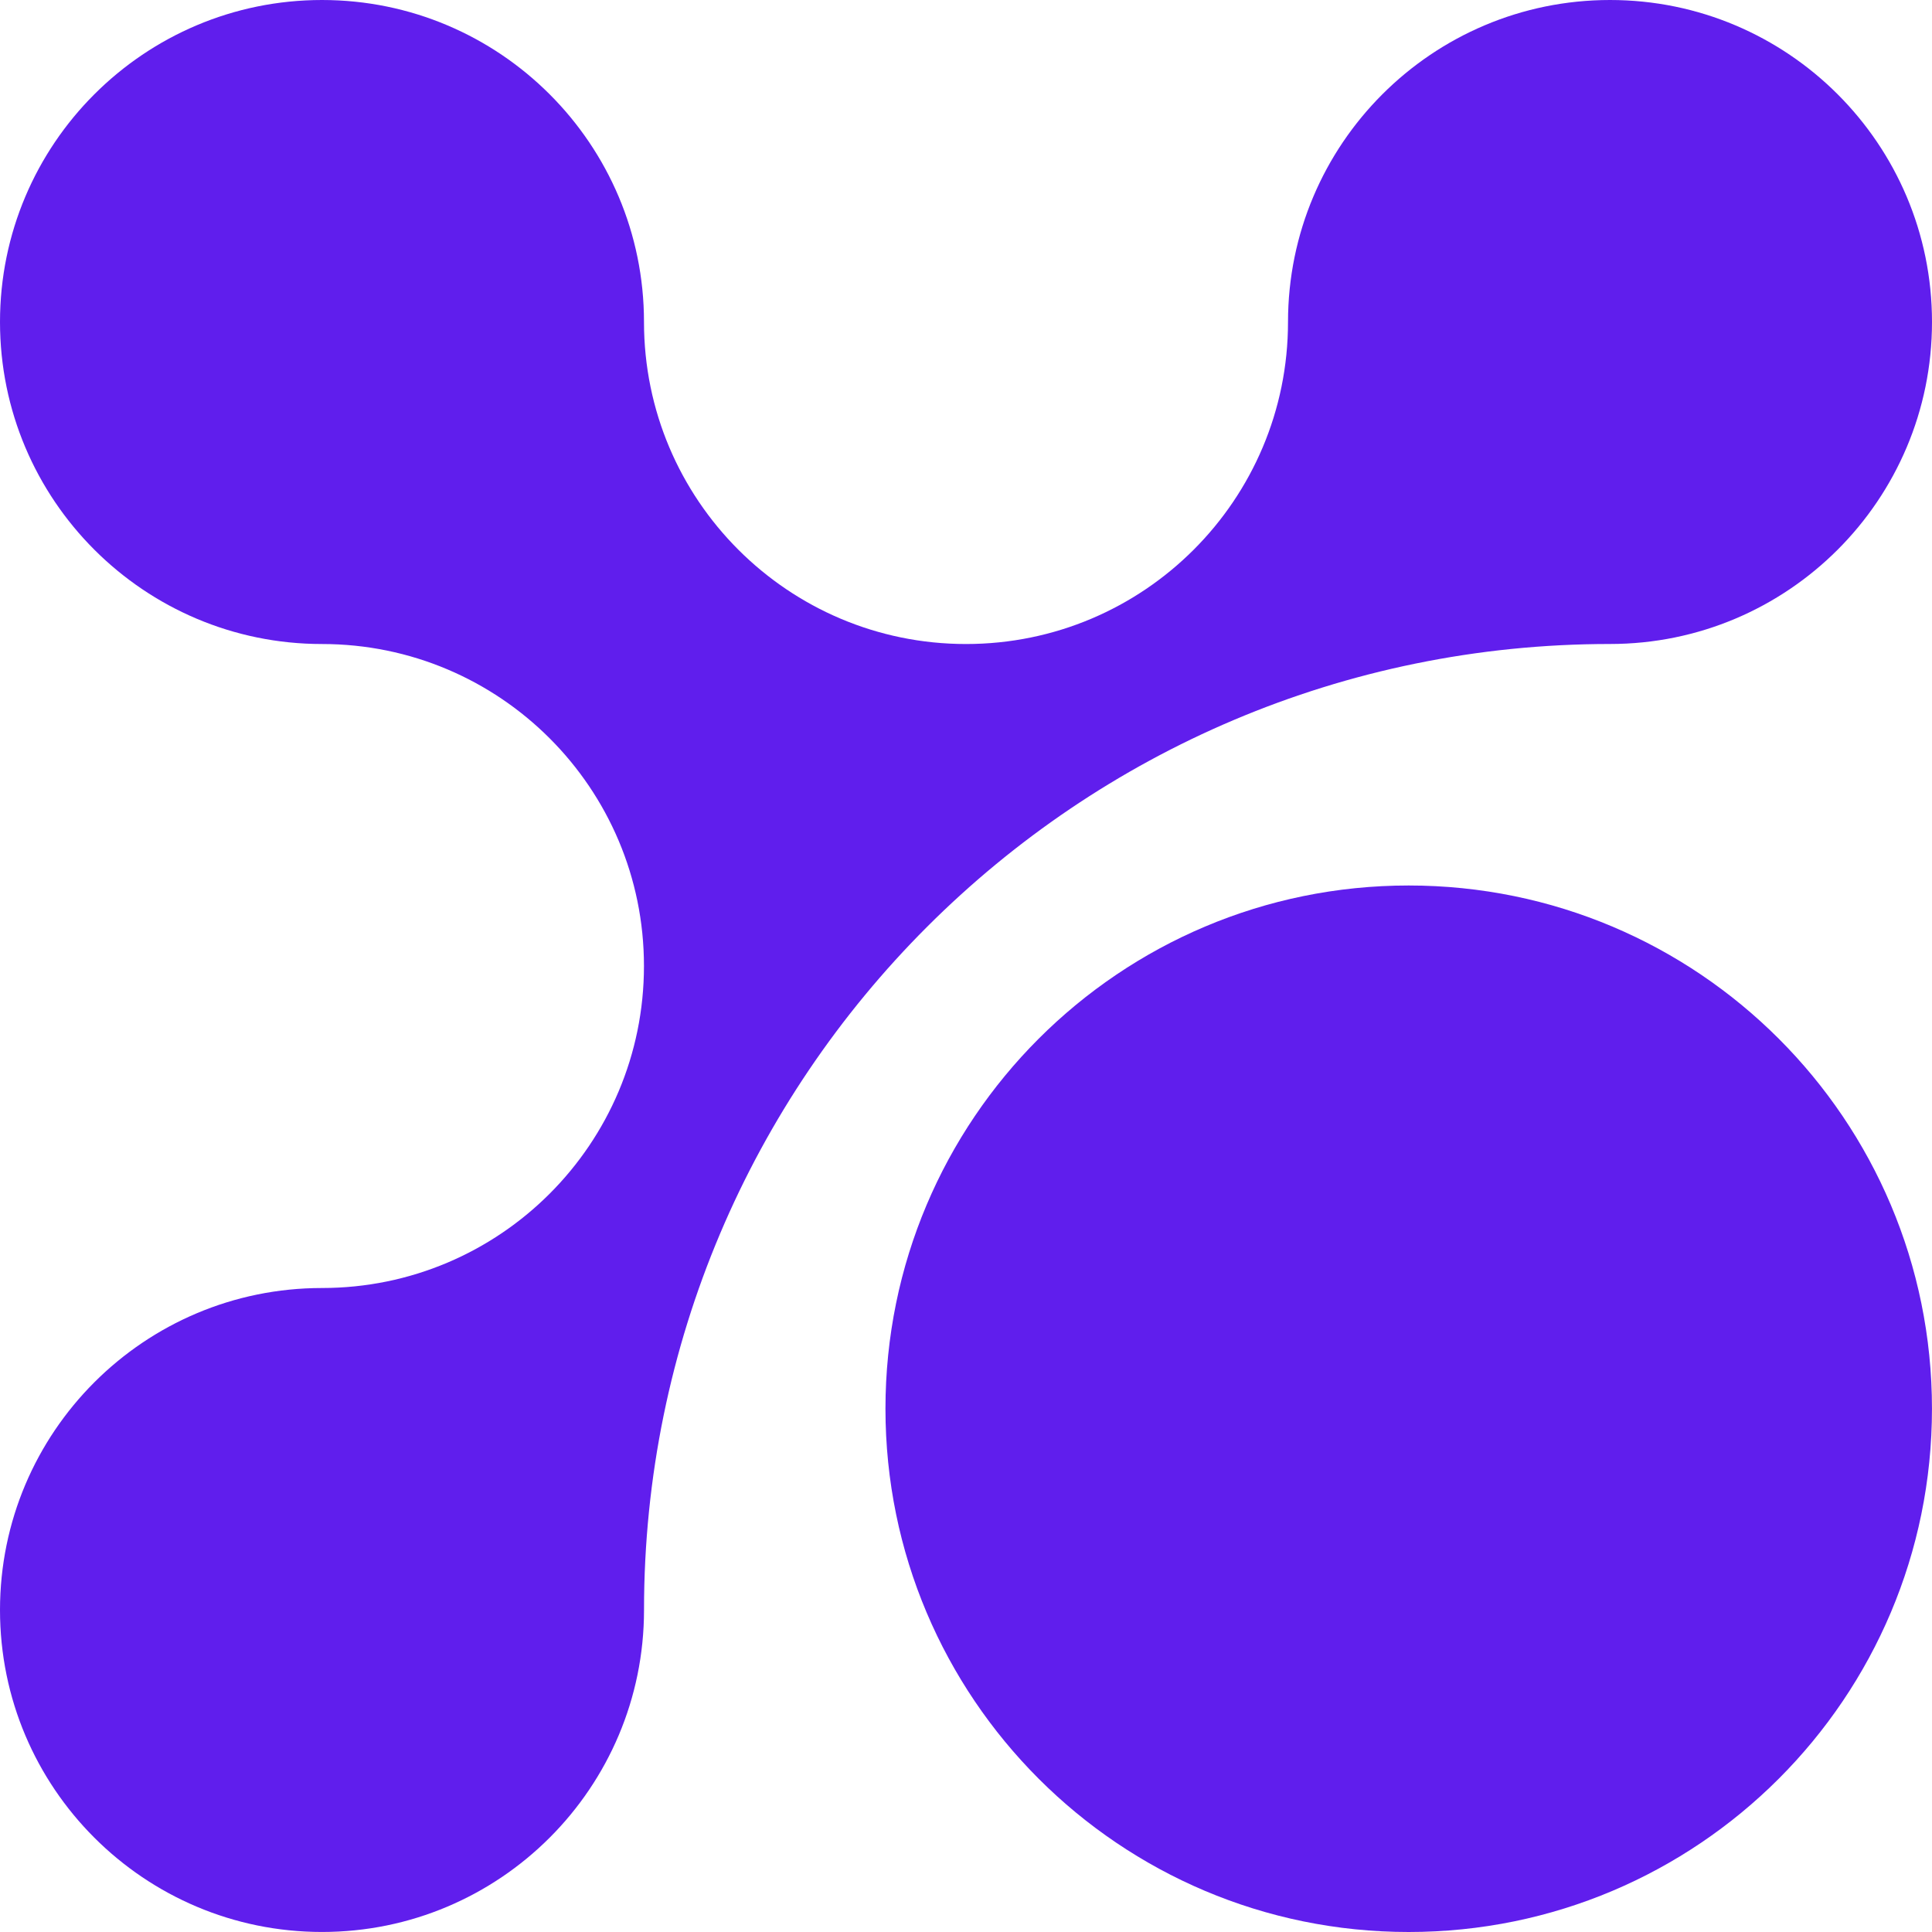
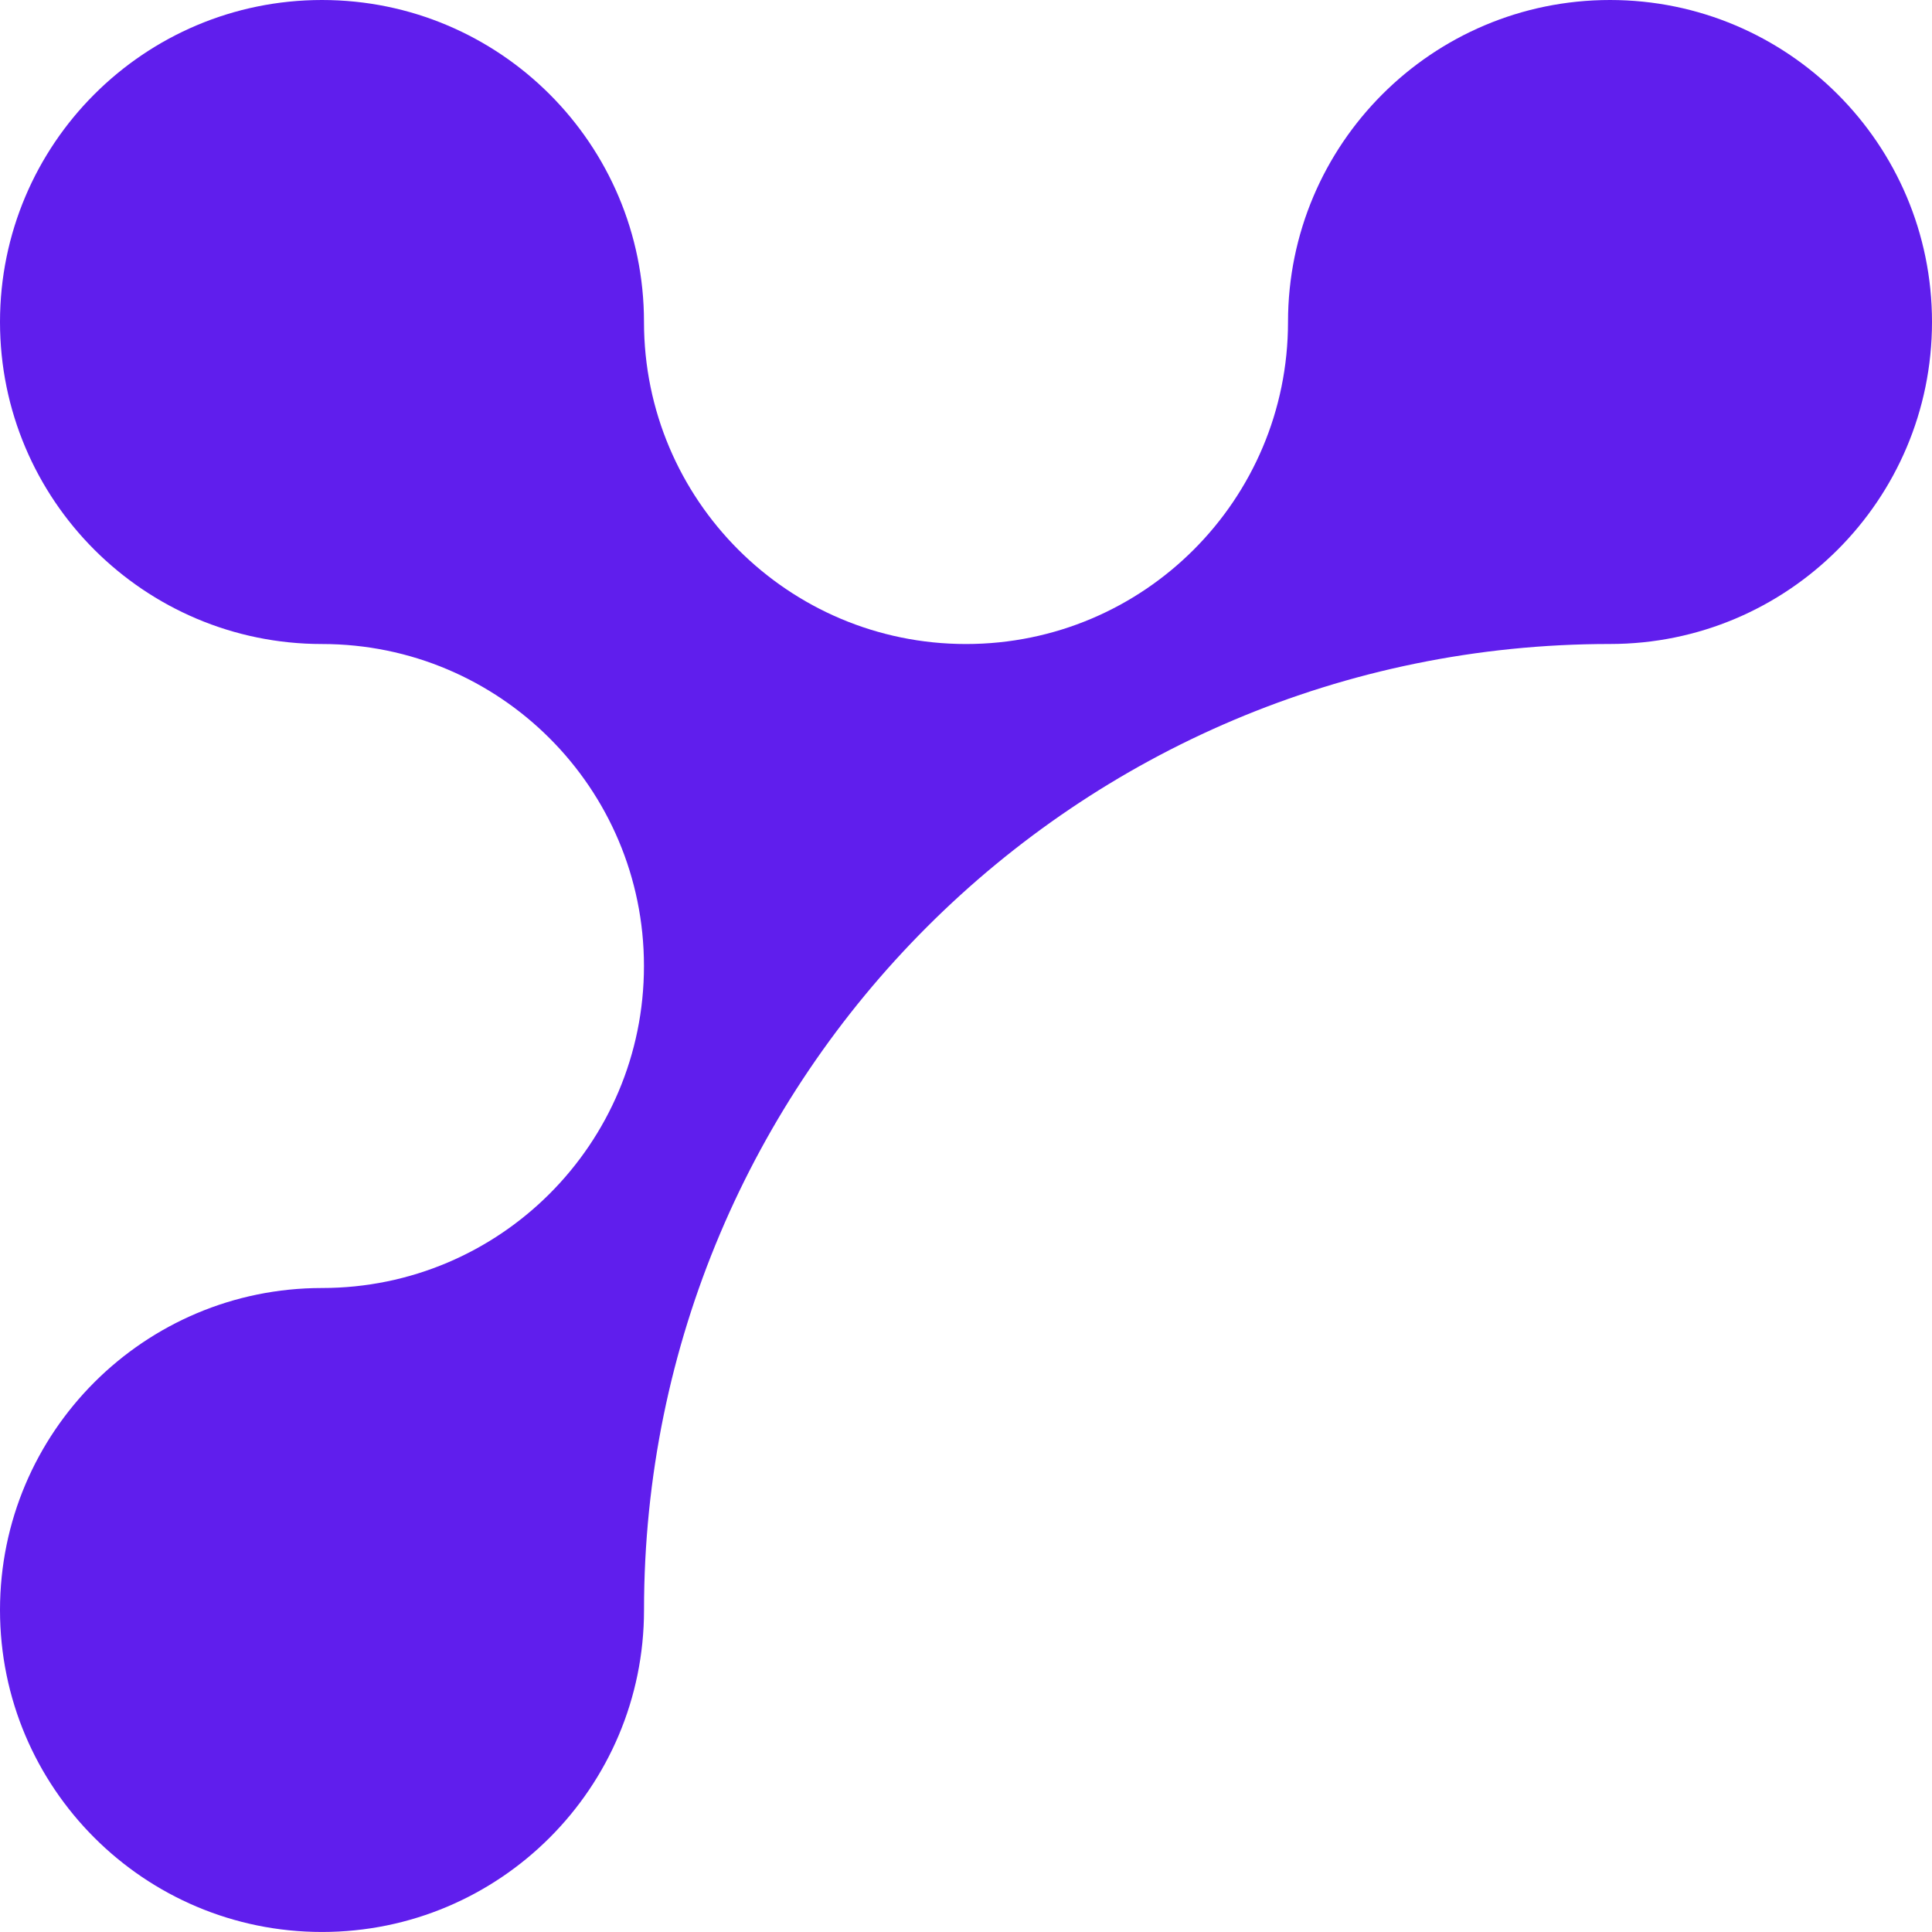
<svg xmlns="http://www.w3.org/2000/svg" width="64" height="64" viewBox="0 0 64 64" fill="none">
  <g clip-path="url(#clip0)">
    <path d="M10.666 21.334C4.778 21.334 0 16.558 0 10.666C0 4.775 4.778 0 10.666 0C16.557 0 21.333 4.776 21.333 10.666C21.333 16.557 26.11 21.334 32 21.334C37.891 21.334 42.667 16.558 42.667 10.667C42.667 4.777 47.443 0 53.334 0C59.224 0 64 4.776 64 10.666C64 16.557 59.224 21.333 53.334 21.333C35.659 21.333 21.334 35.664 21.334 53.333C21.334 59.22 16.558 63.999 10.667 63.999C4.777 63.999 0 59.224 0 53.334C0 47.443 4.776 42.667 10.666 42.667C16.557 42.667 21.332 37.891 21.332 32C21.332 26.11 16.558 21.334 10.666 21.334Z" fill="#601EED" />
-     <path d="M29.332 46.666C29.332 37.088 37.091 29.333 46.666 29.333C56.241 29.334 63.999 37.088 63.999 46.666C63.999 56.24 56.241 64 46.665 64C37.09 64 29.332 56.24 29.332 46.666Z" fill="#601EED" />
  </g>
  <defs>
    <clipPath id="clip0">
      <rect width="64" height="64" fill="white" />
    </clipPath>
  </defs>
</svg>